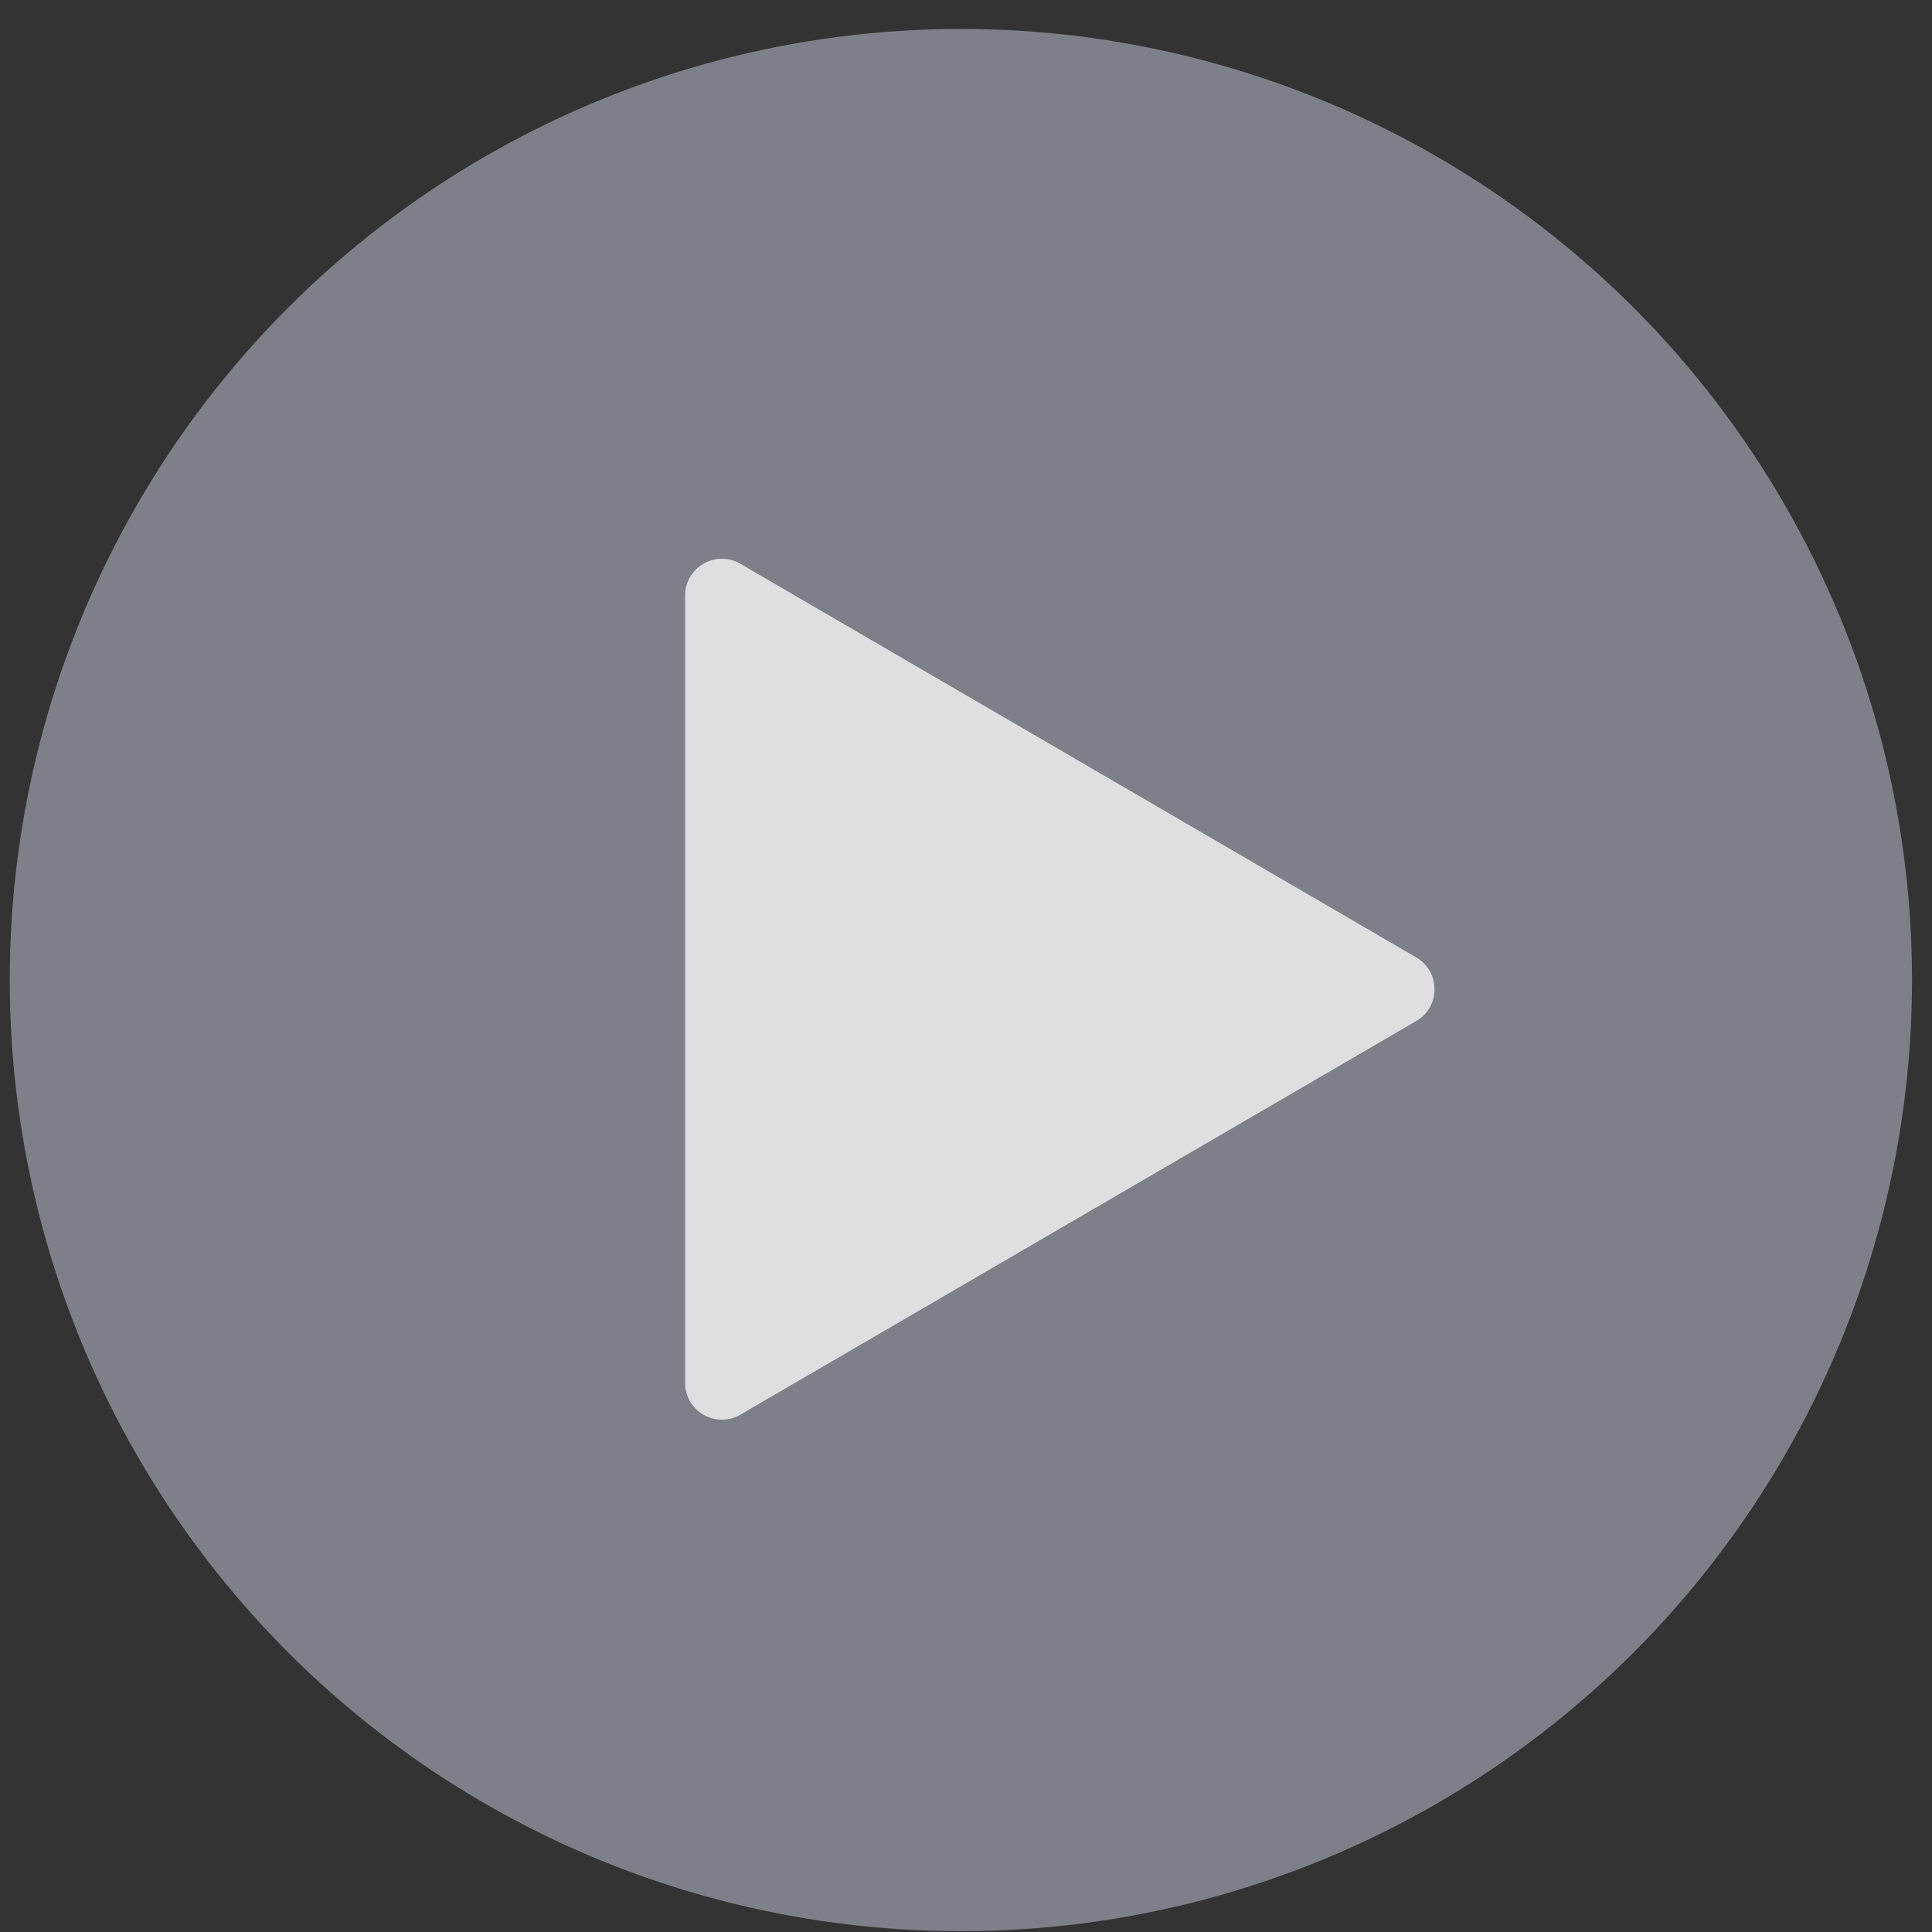
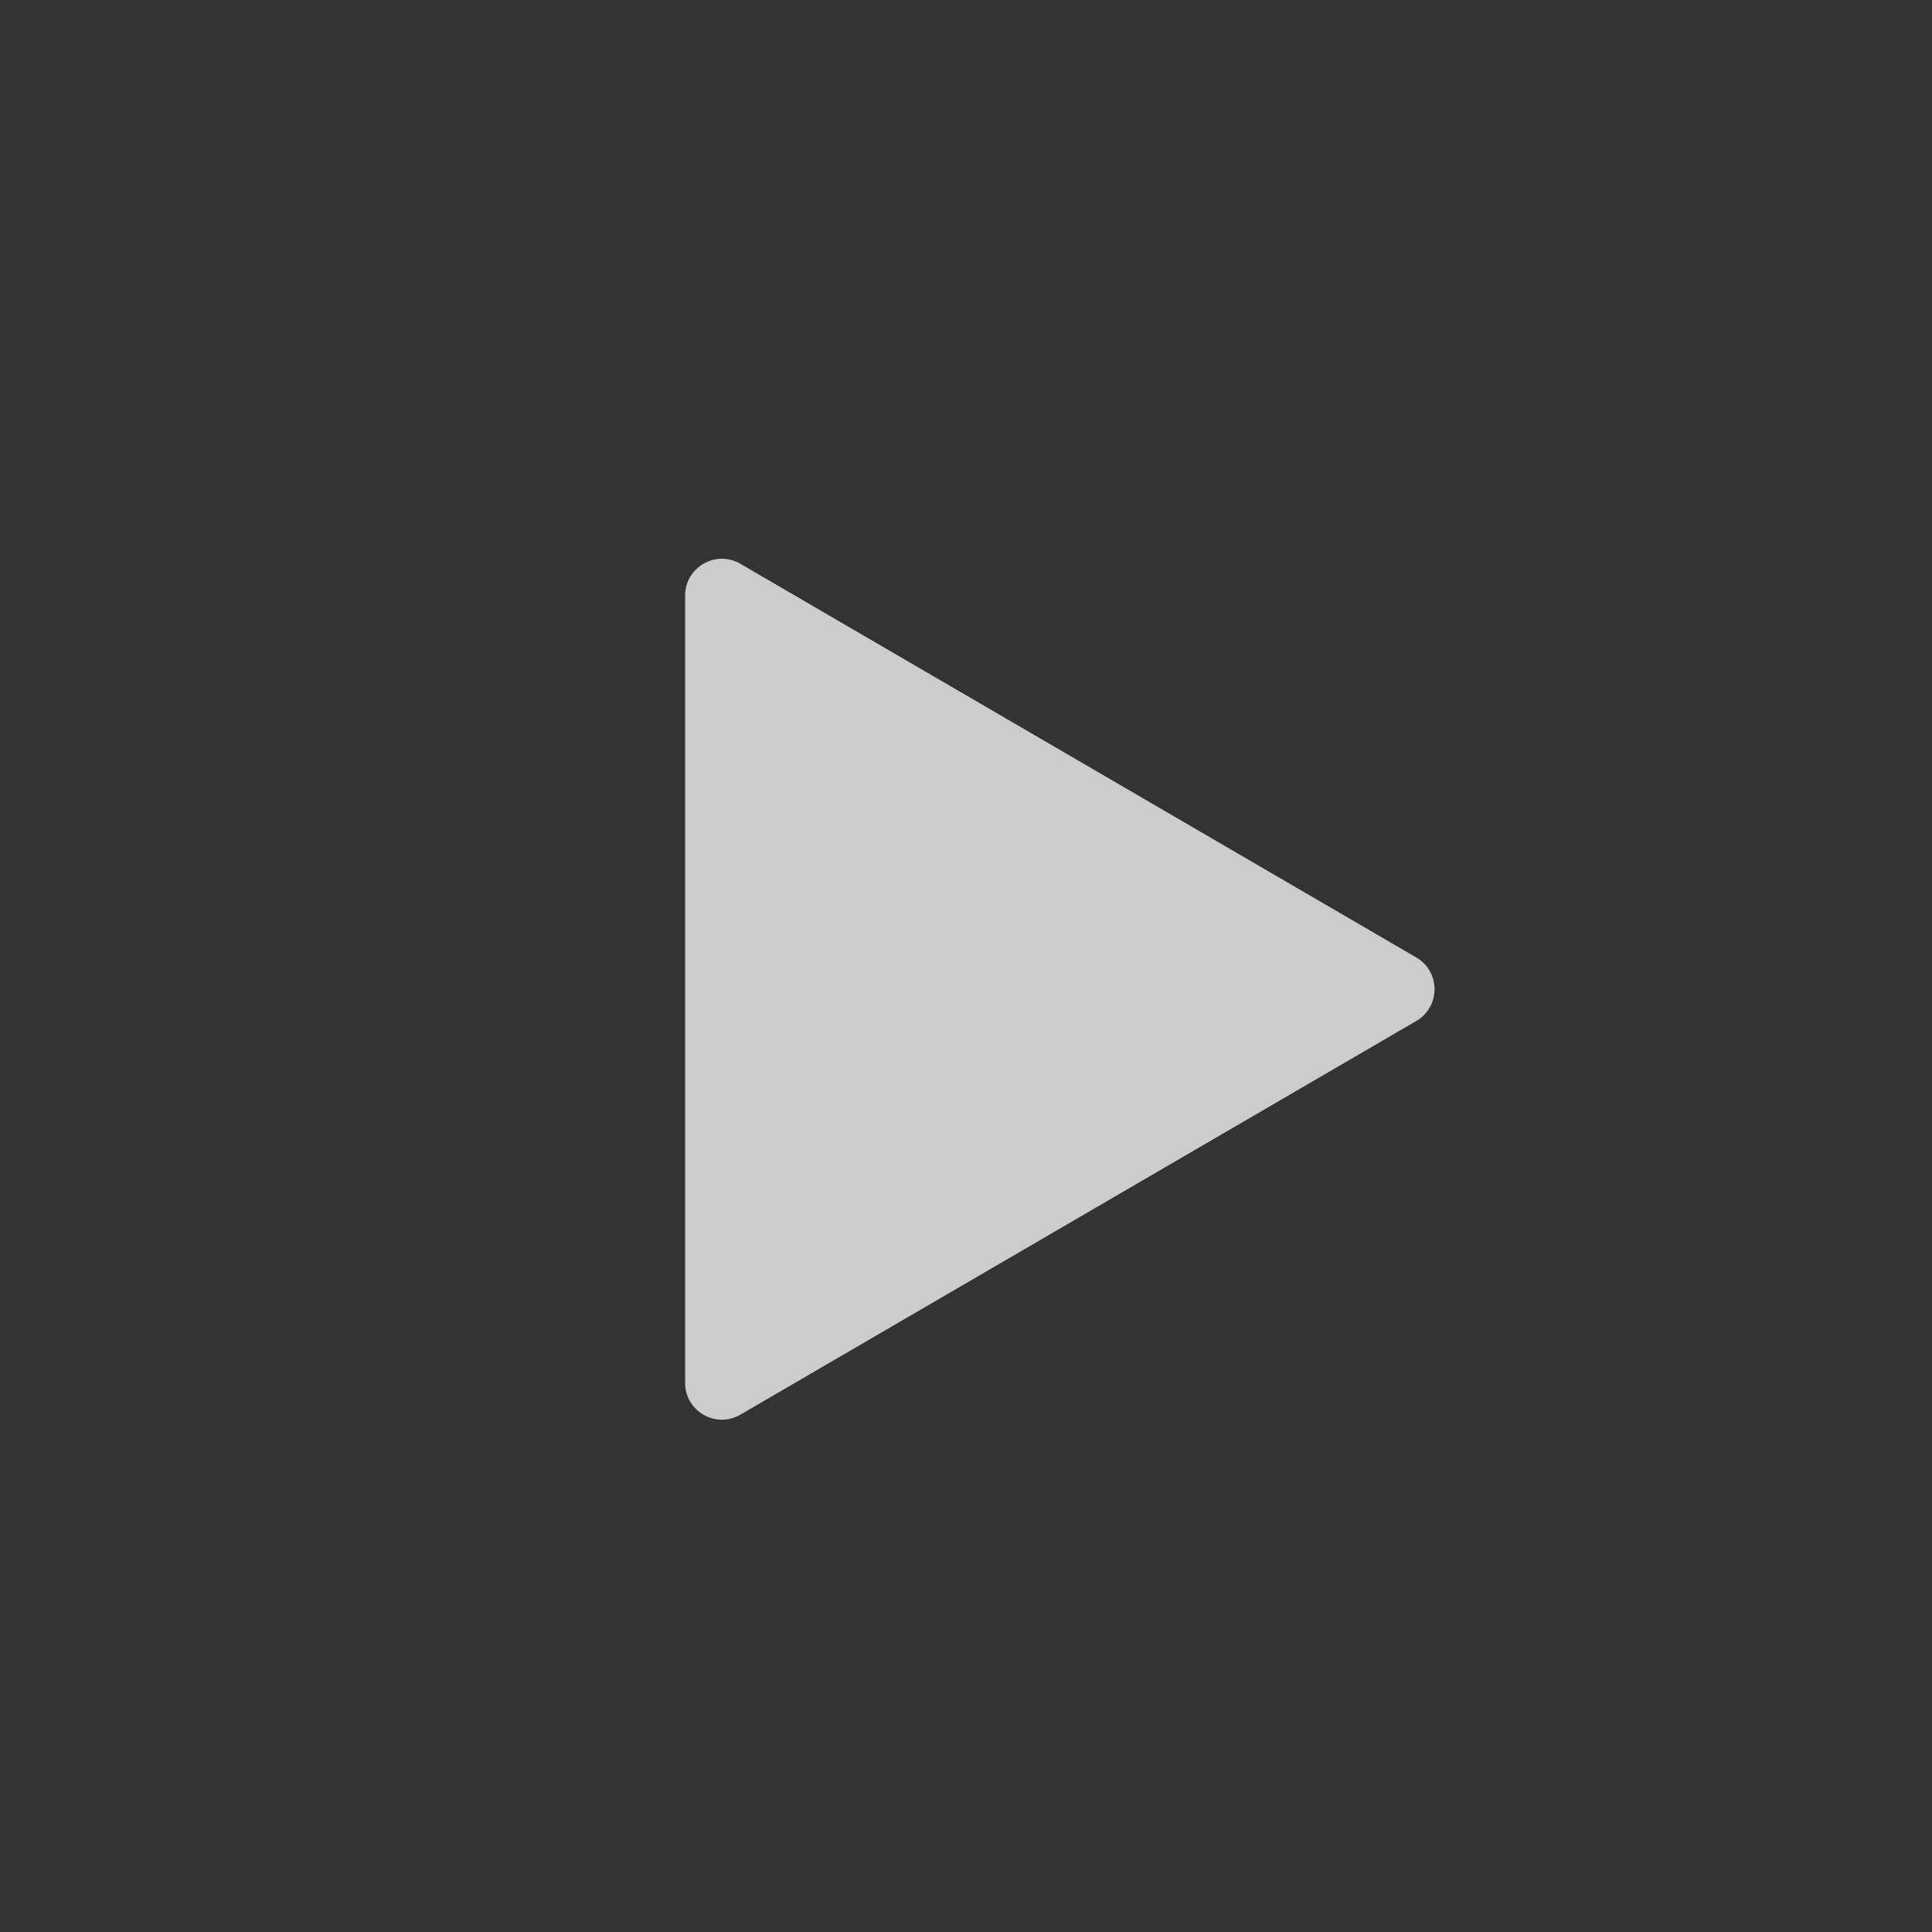
<svg xmlns="http://www.w3.org/2000/svg" width="65" height="65" viewBox="0 0 65 65" fill="none">
  <rect x="0" y="0" width="65" height="65" fill="#333333" stroke="none" />
-   <circle cx="32.328" cy="32.973" r="32" fill="#979AA5" fill-opacity="0.75" />
  <path d="M47.65 32.213C48.468 32.69 48.468 33.873 47.65 34.35L24.909 47.595C24.084 48.075 23.05 47.48 23.05 46.526L23.05 20.037C23.05 19.083 24.084 18.488 24.909 18.968L47.65 32.213Z" fill="white" fill-opacity="0.75" />
</svg>